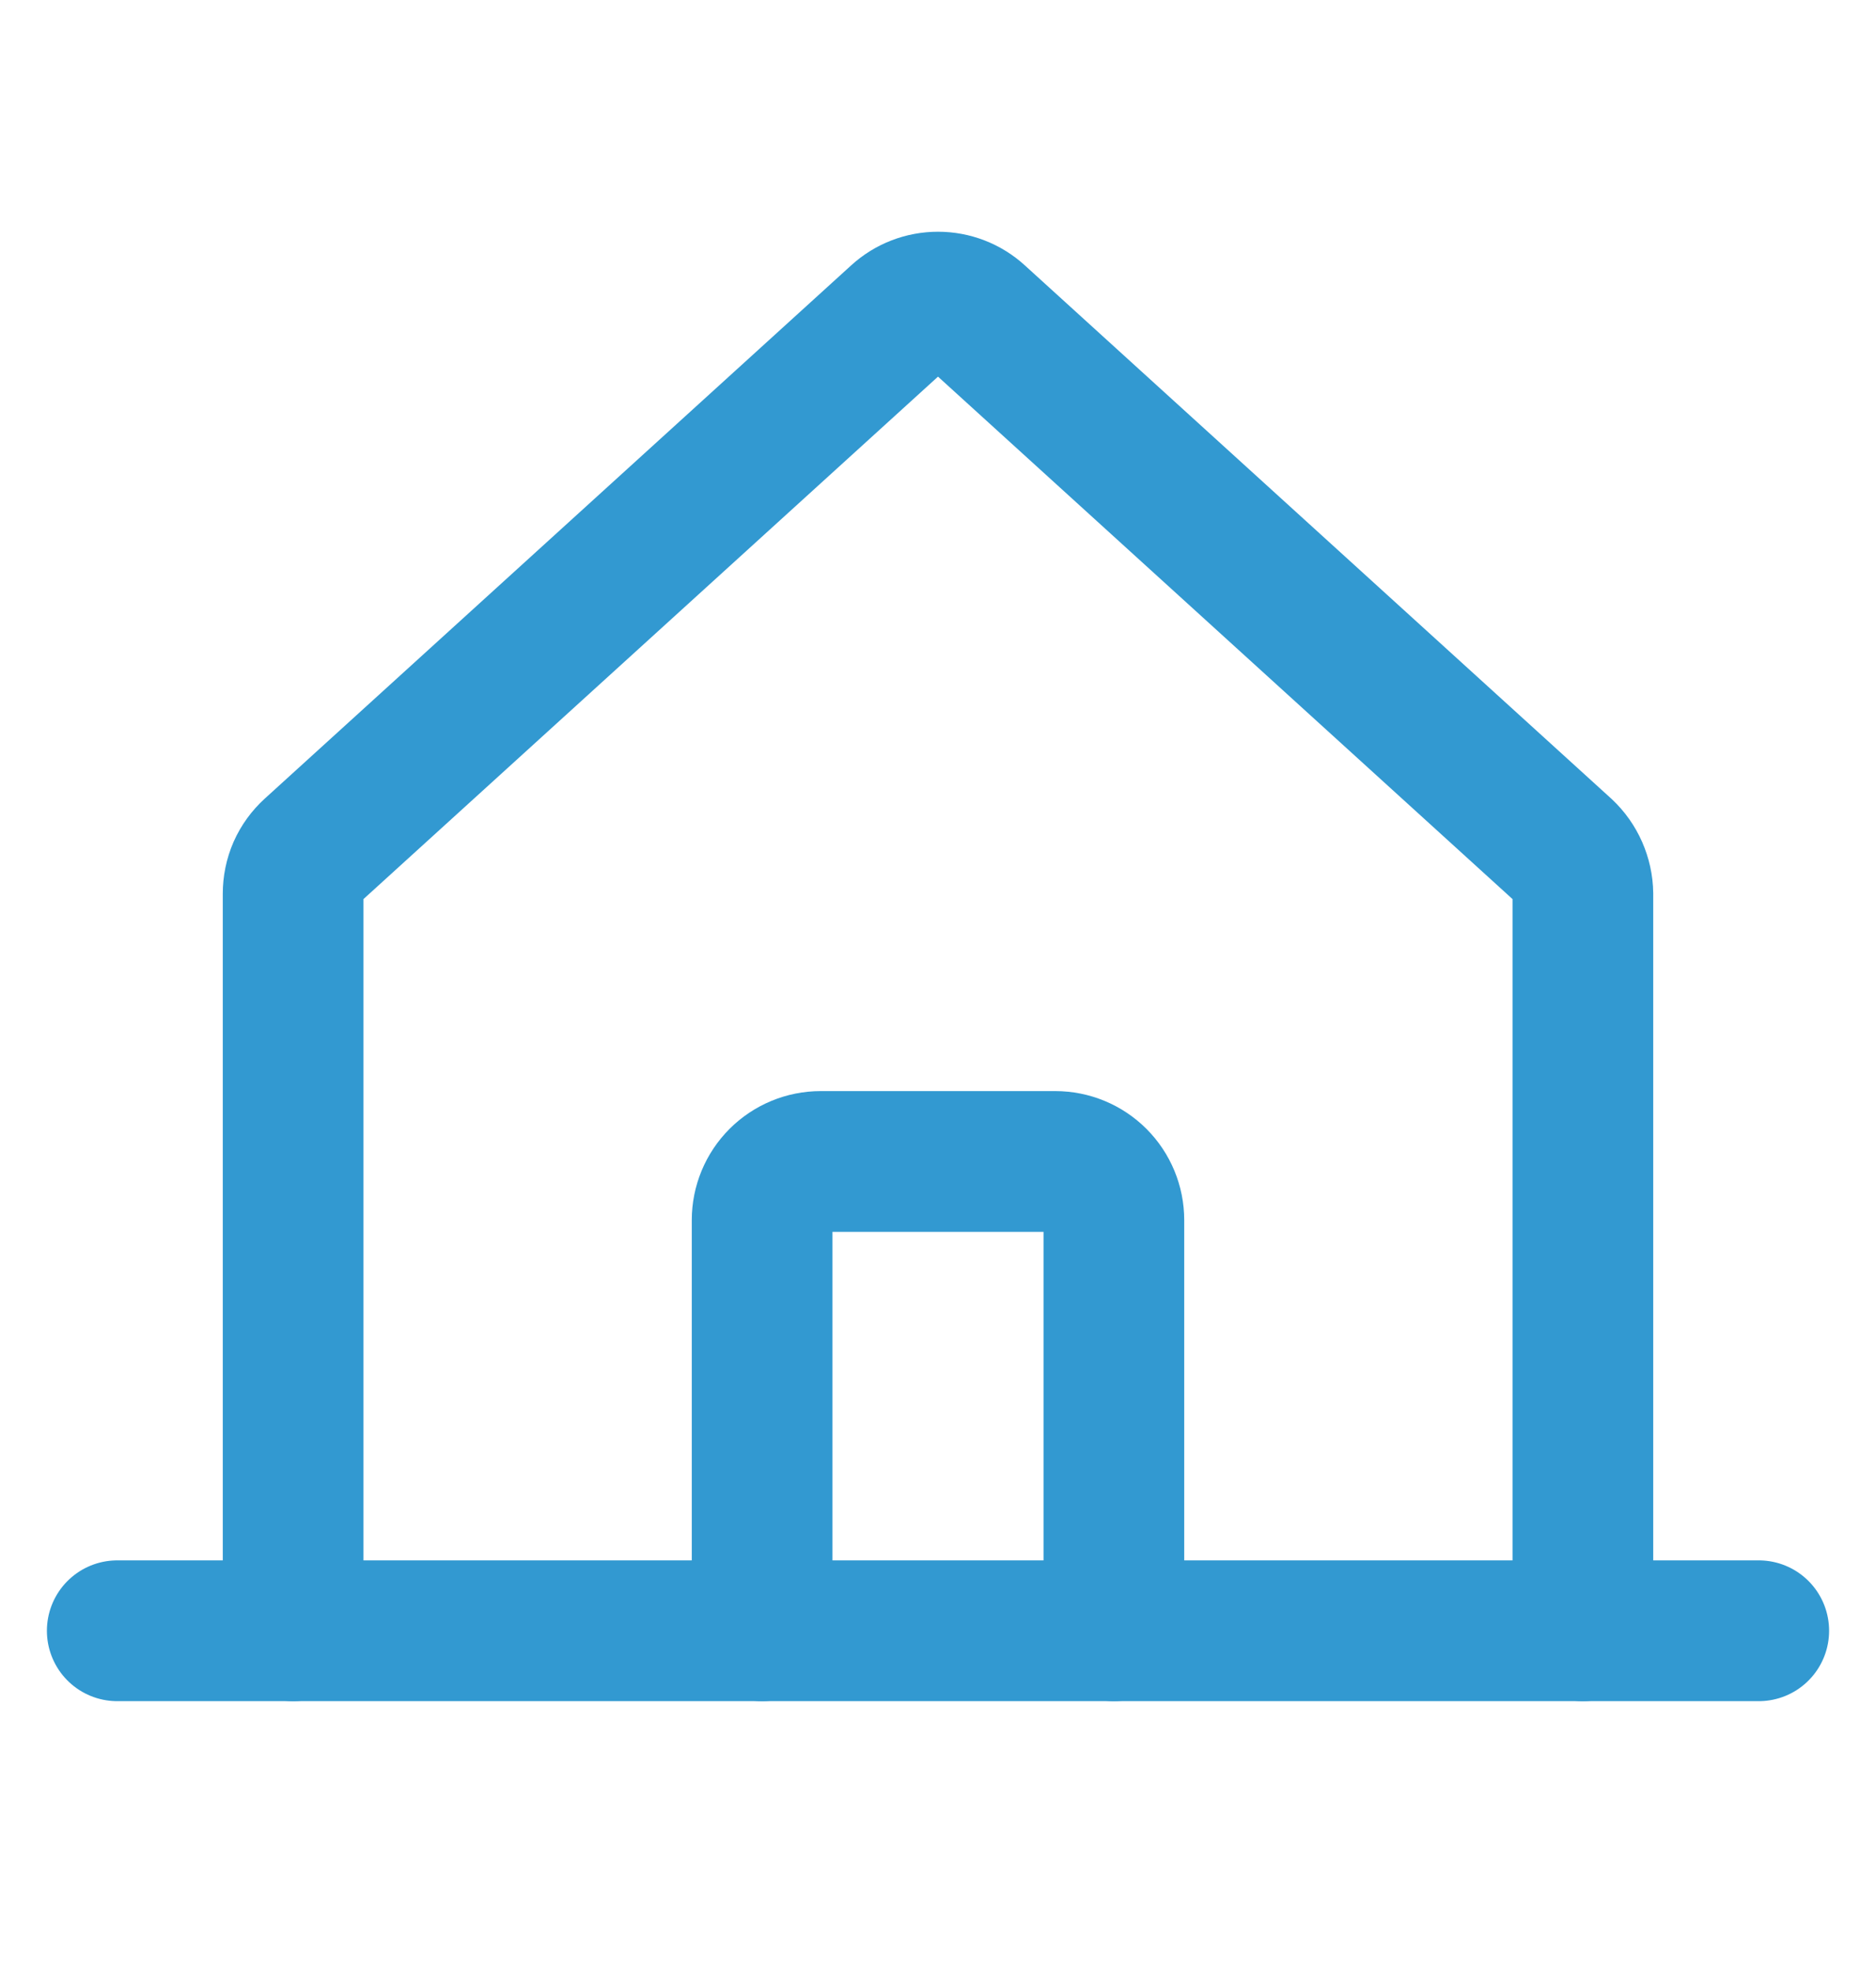
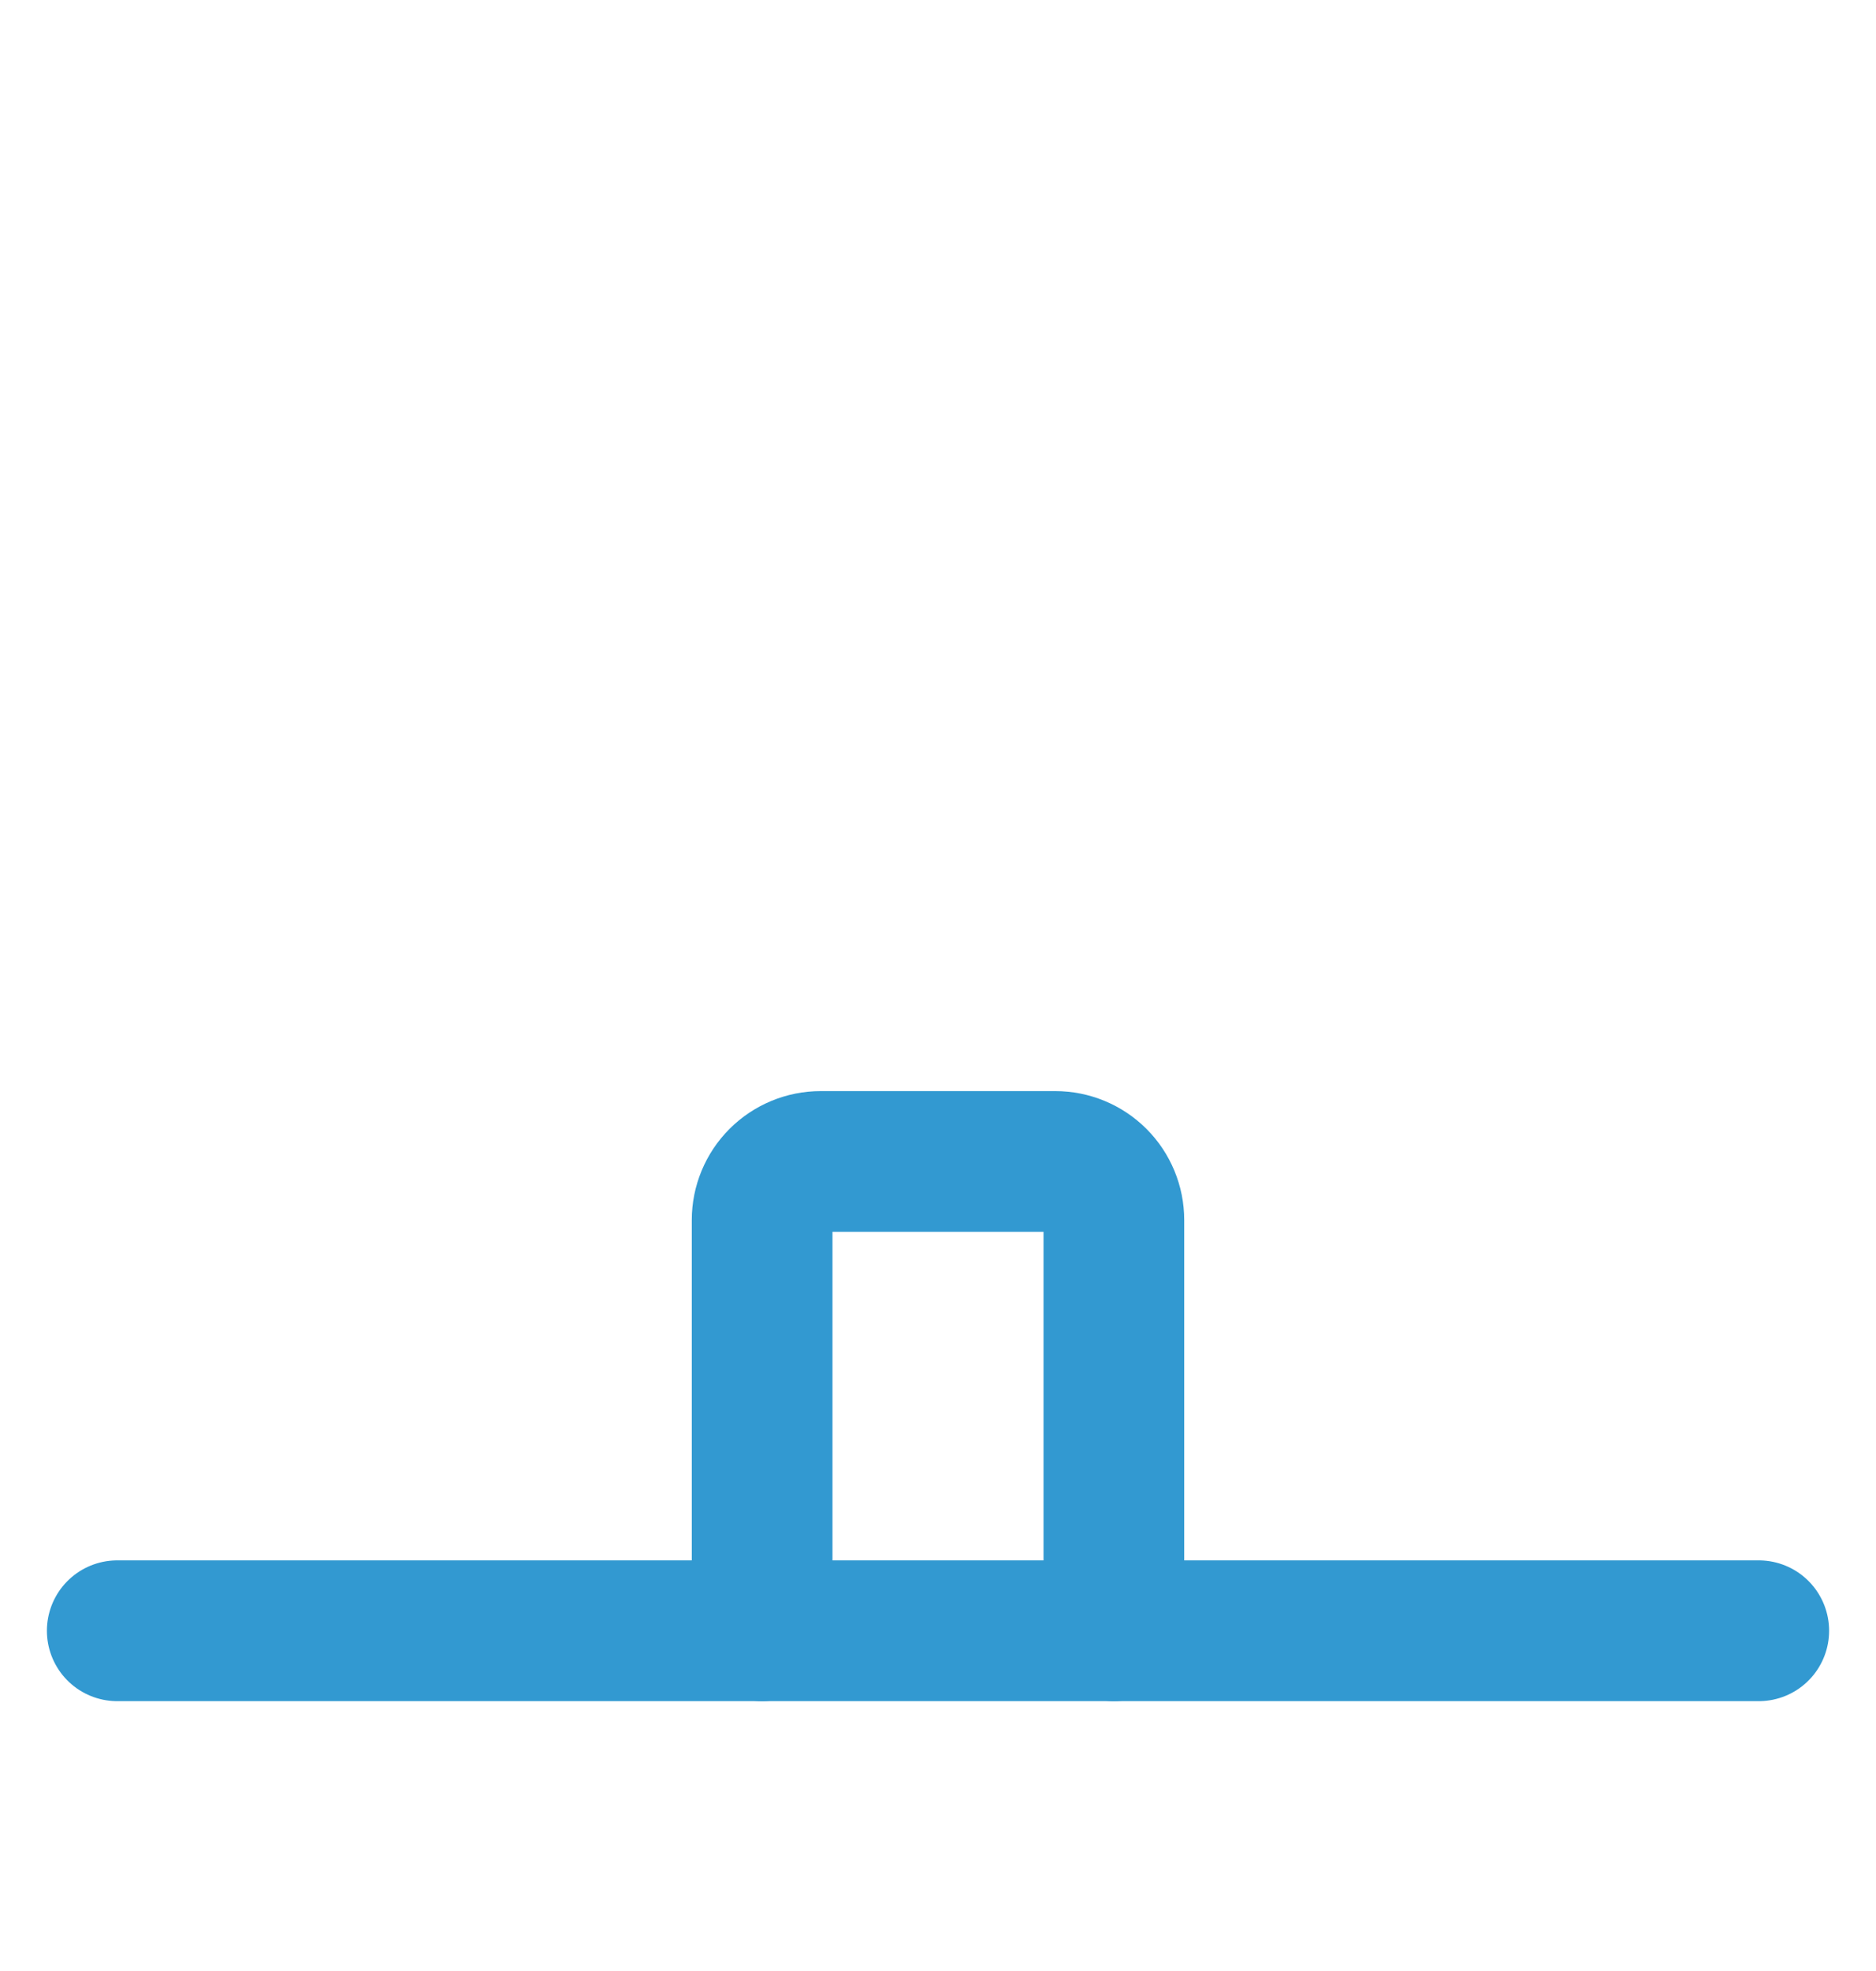
<svg xmlns="http://www.w3.org/2000/svg" viewBox="0 0 20 21" fill="none">
-   <path d="M16.875 17.375V9.523C16.874 9.437 16.855 9.352 16.82 9.272C16.785 9.193 16.735 9.122 16.672 9.063L10.422 3.383C10.307 3.277 10.156 3.219 10 3.219C9.844 3.219 9.693 3.277 9.578 3.383L3.328 9.063C3.264 9.121 3.212 9.192 3.177 9.271C3.142 9.351 3.125 9.437 3.125 9.523V17.375" stroke="#3299d1" stroke-width="1.5" stroke-linecap="round" stroke-linejoin="round" />
  <path d="M1.25 17.375H18.75" stroke="#3299d1" stroke-width="1.5" stroke-linecap="round" stroke-linejoin="round" />
  <path d="M11.875 17.375V13C11.875 12.834 11.809 12.675 11.692 12.558C11.575 12.441 11.416 12.375 11.25 12.375H8.75C8.584 12.375 8.425 12.441 8.308 12.558C8.191 12.675 8.125 12.834 8.125 13V17.375" stroke="#3299d1" stroke-width="1.5" stroke-linecap="round" stroke-linejoin="round" />
</svg>